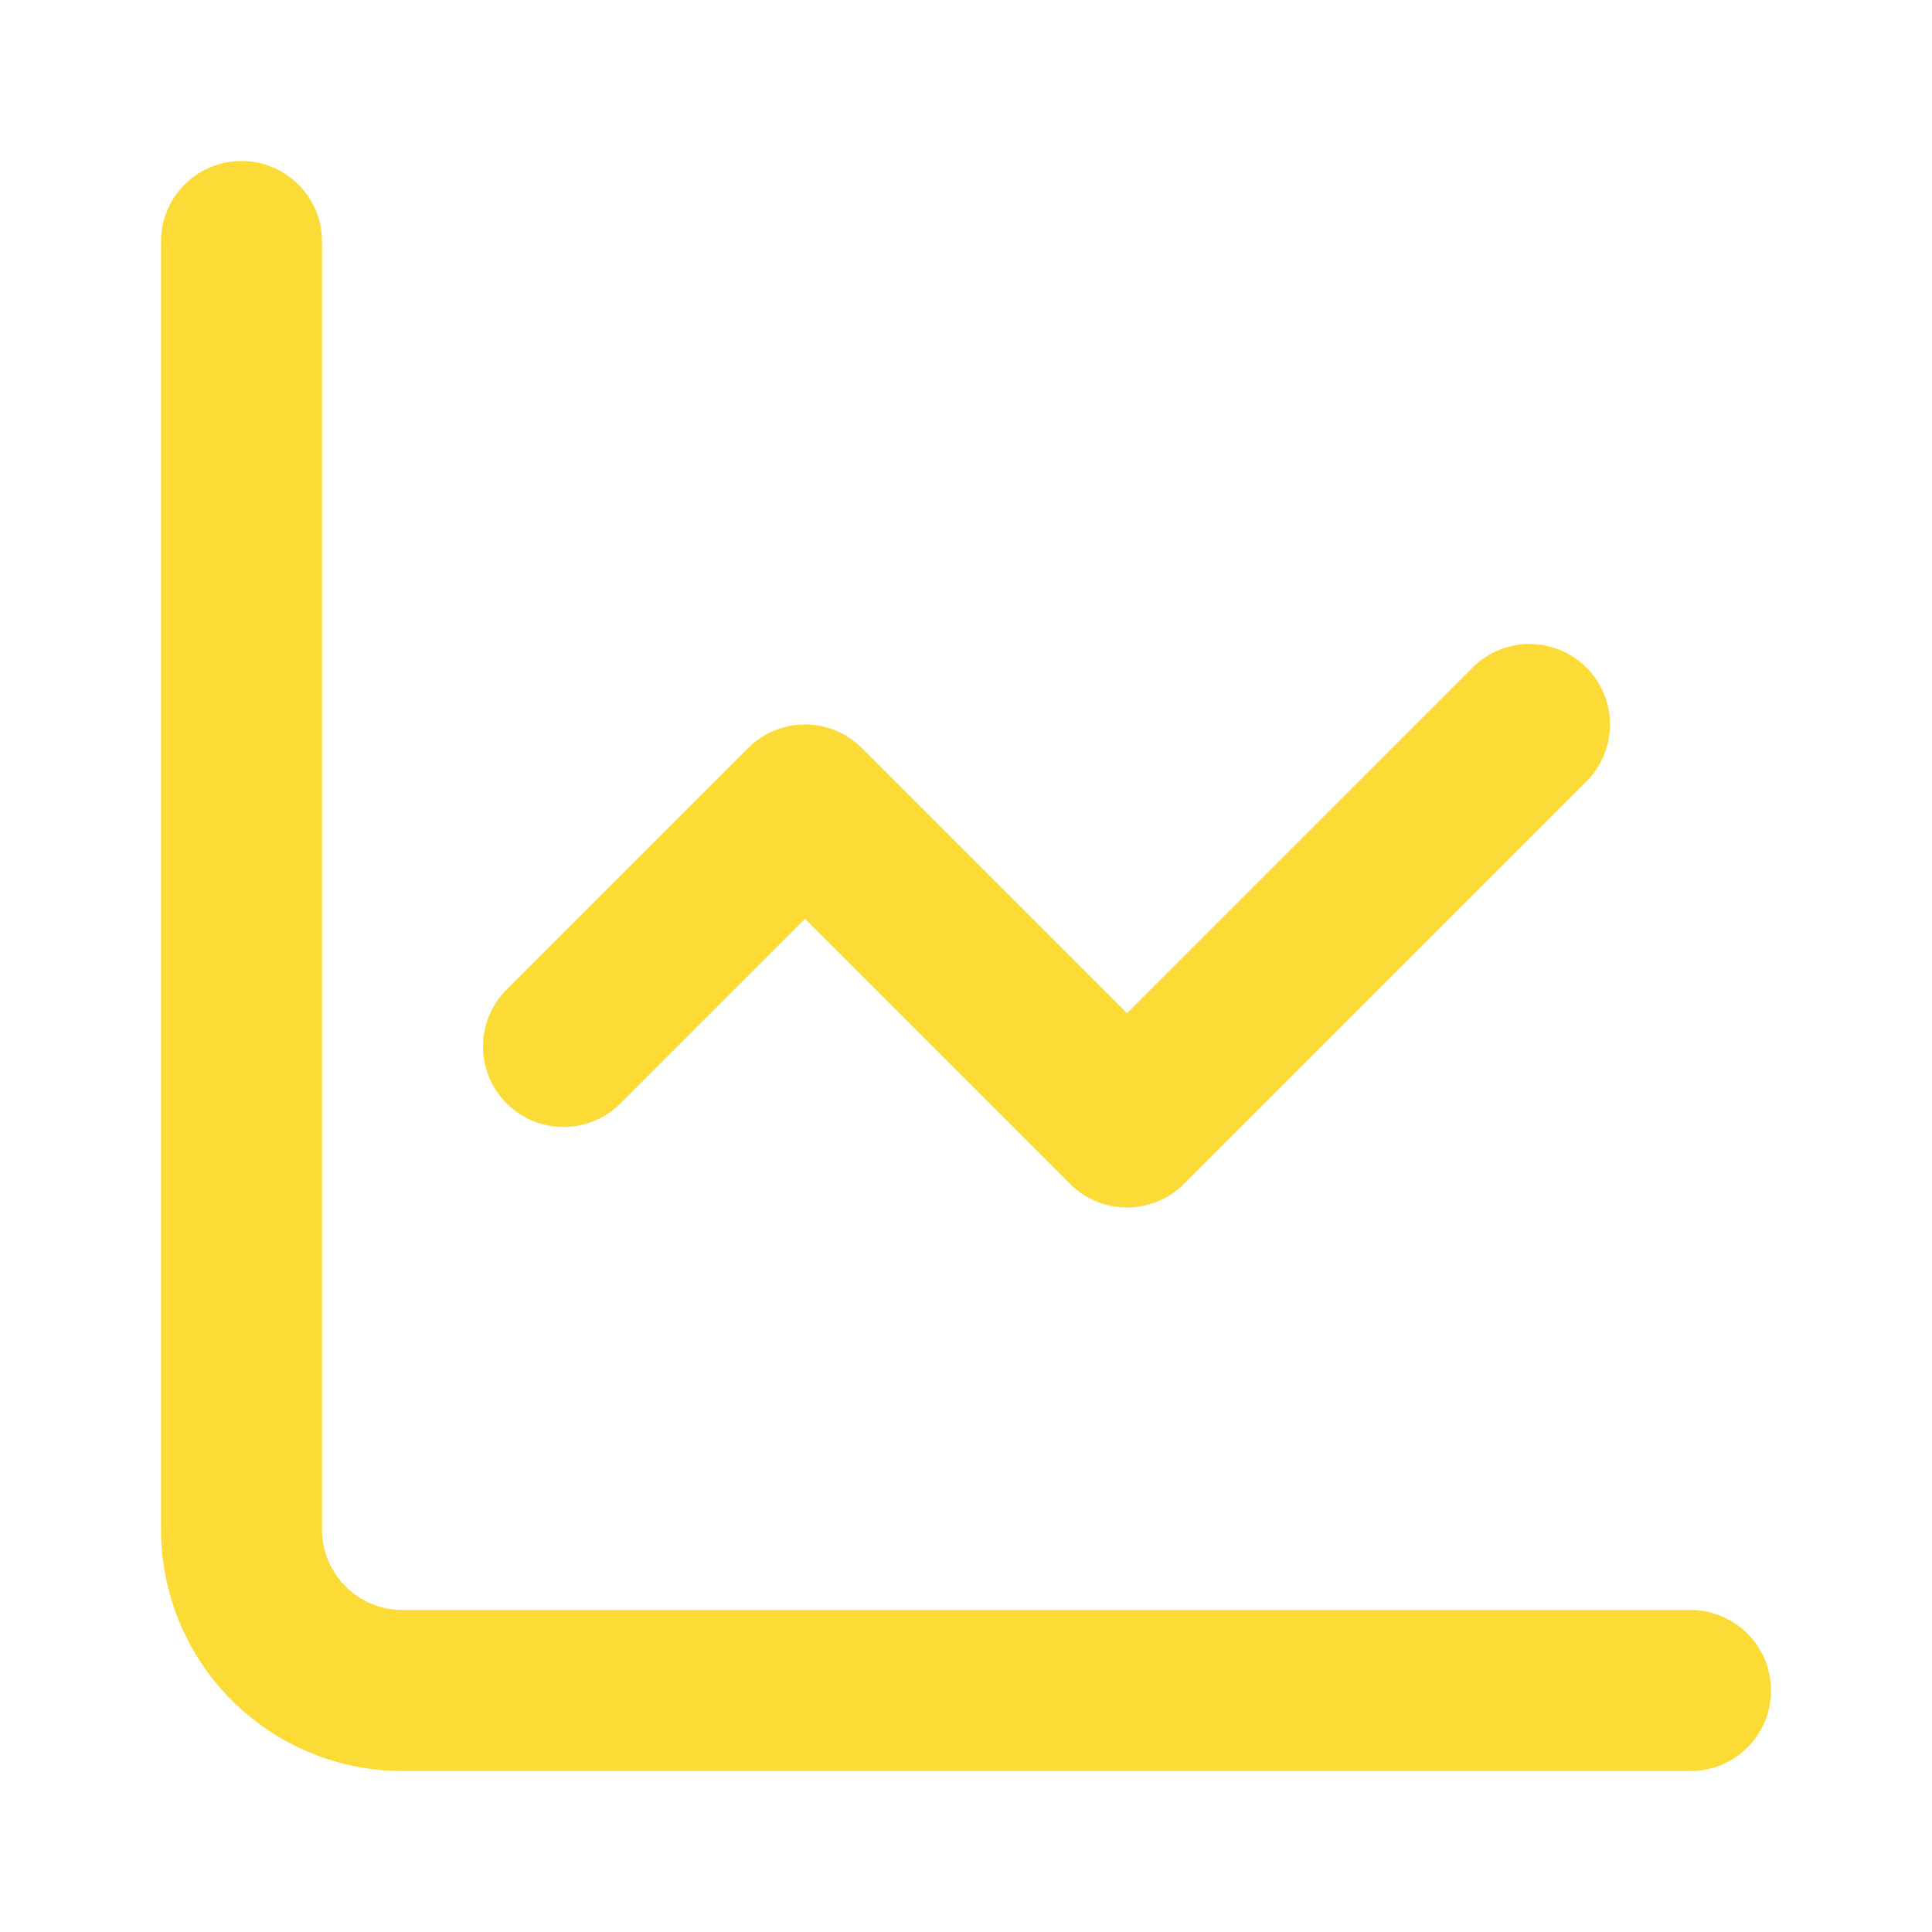
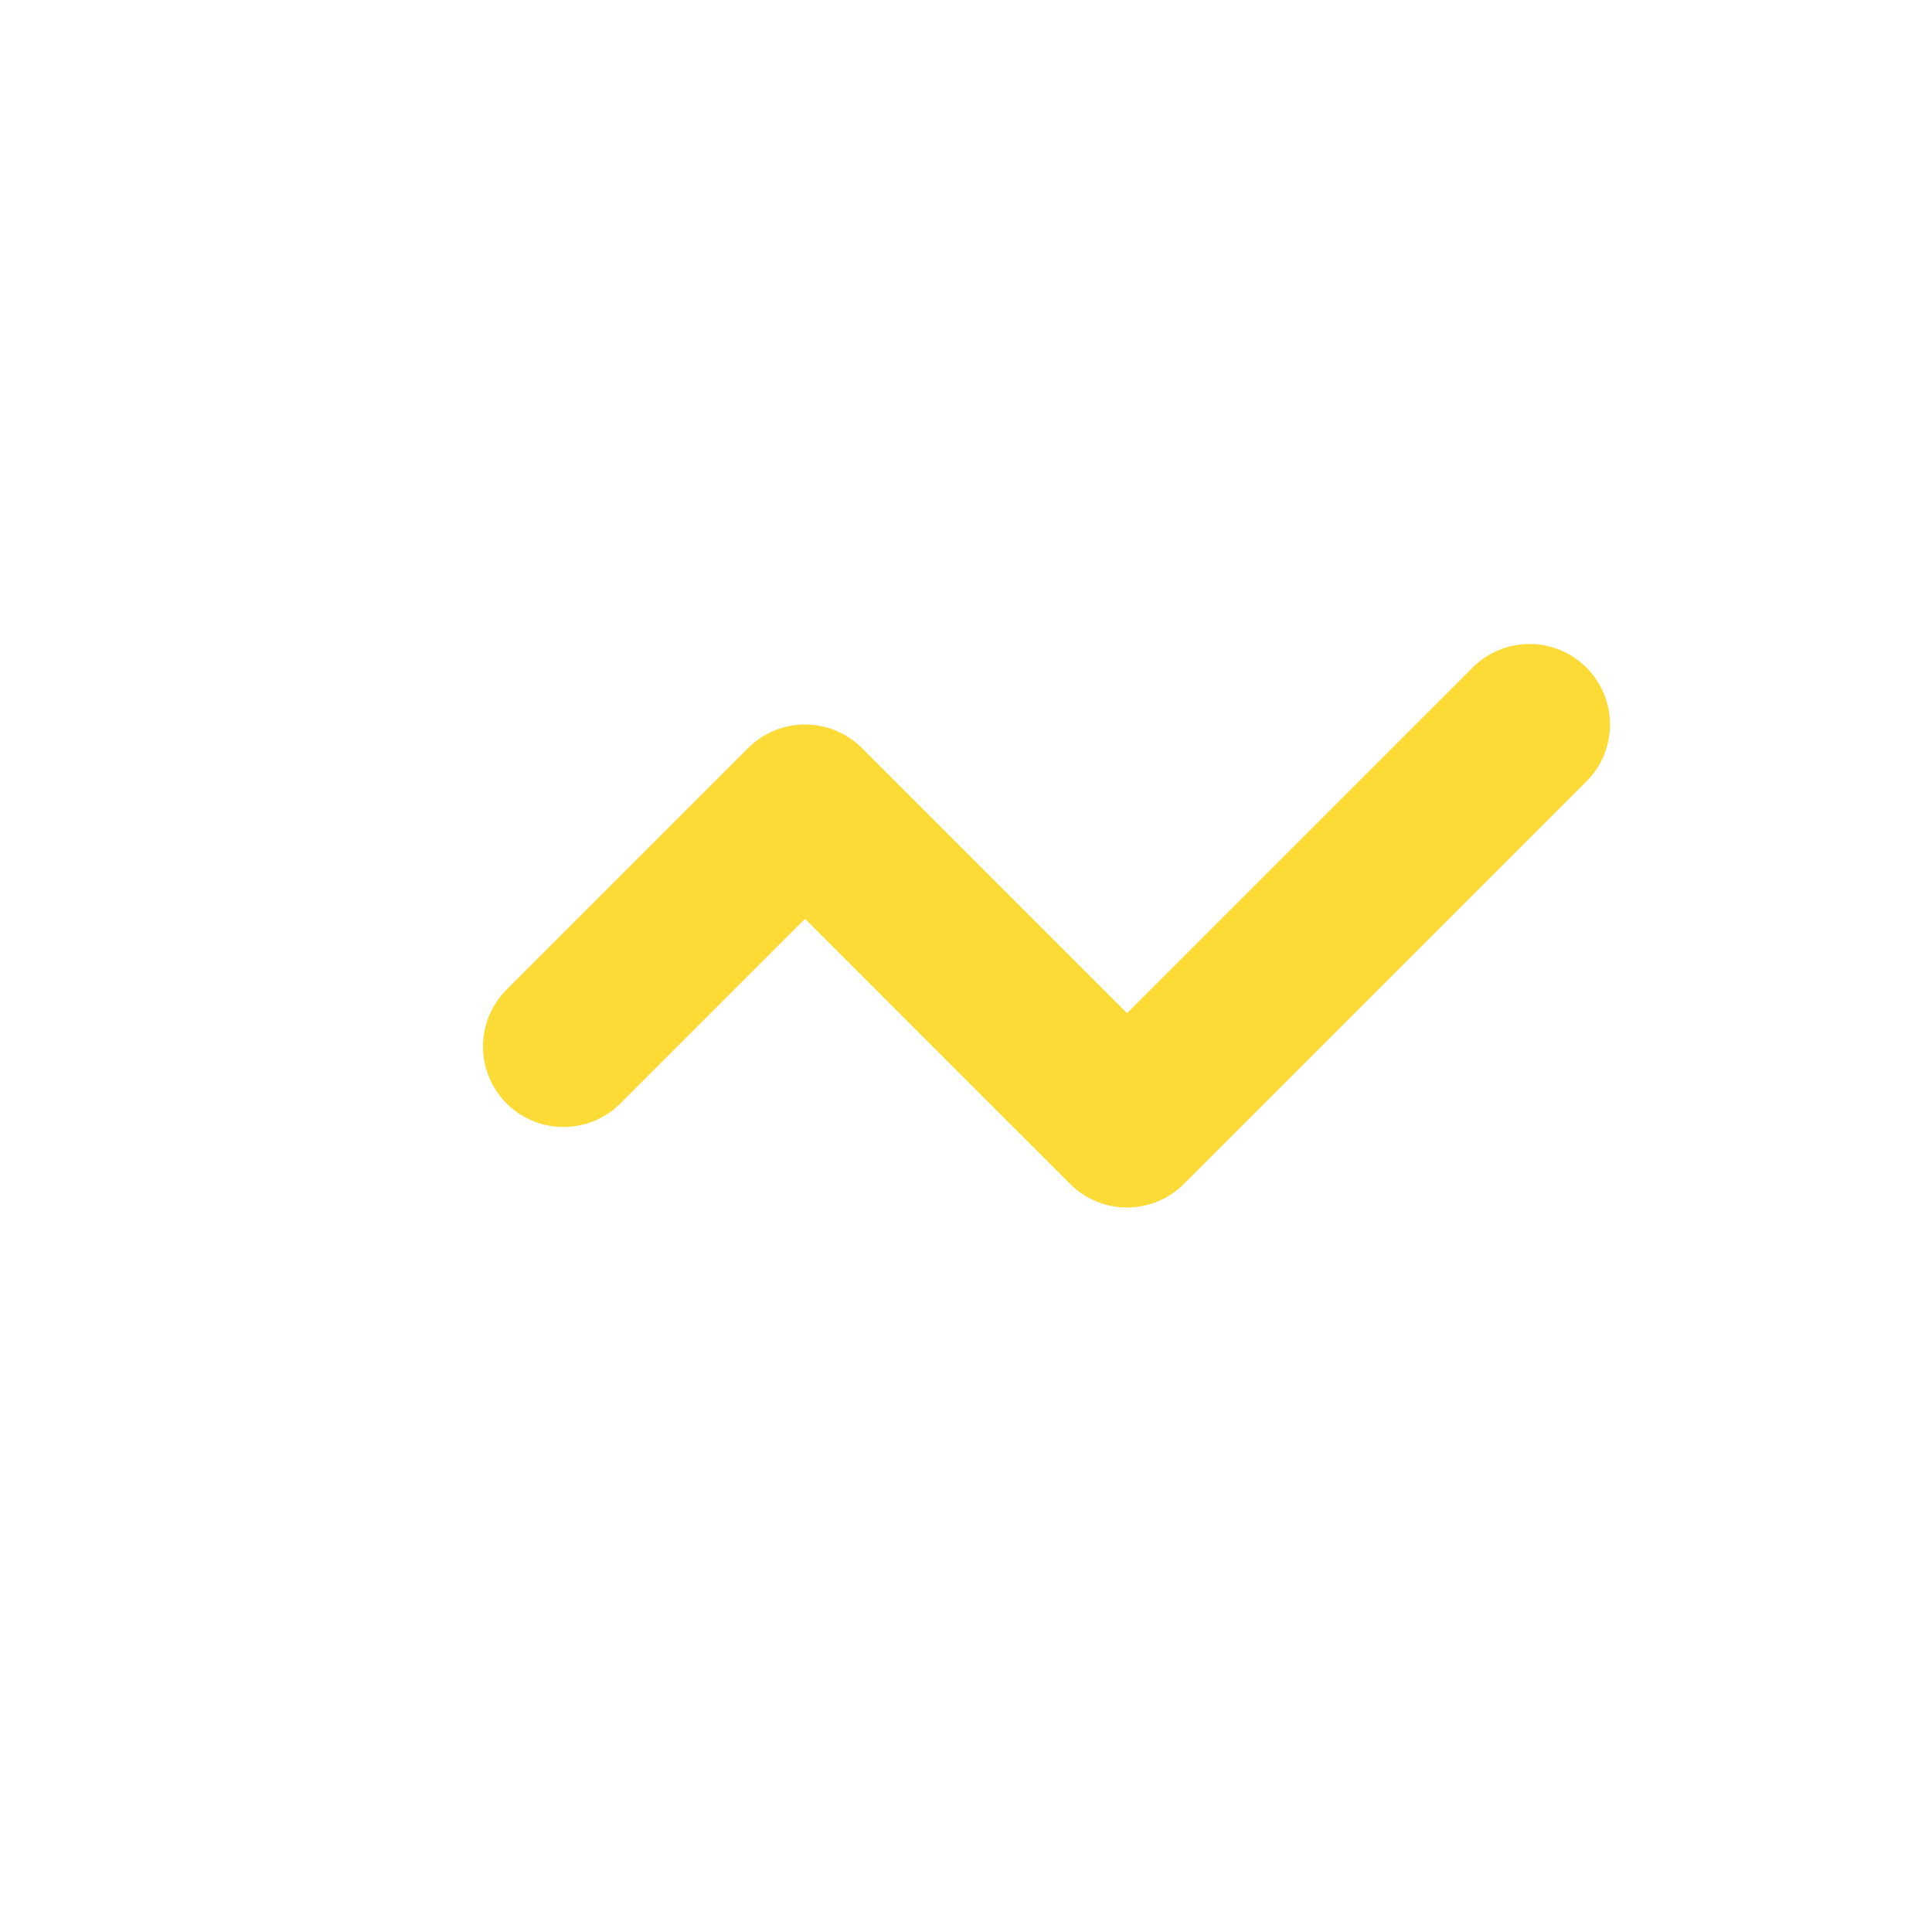
<svg xmlns="http://www.w3.org/2000/svg" width="24" height="24" viewBox="0 0 24 24" fill="none" stroke="#fcdb37" stroke-width="2" stroke-linecap="round" stroke-linejoin="round" class="lucide lucide-chart-line-icon lucide-chart-line">
-   <path d="M3 3v16a2 2 0 0 0 2 2h16" />
  <path d="m19 9-5 5-4-4-3 3" />
</svg>